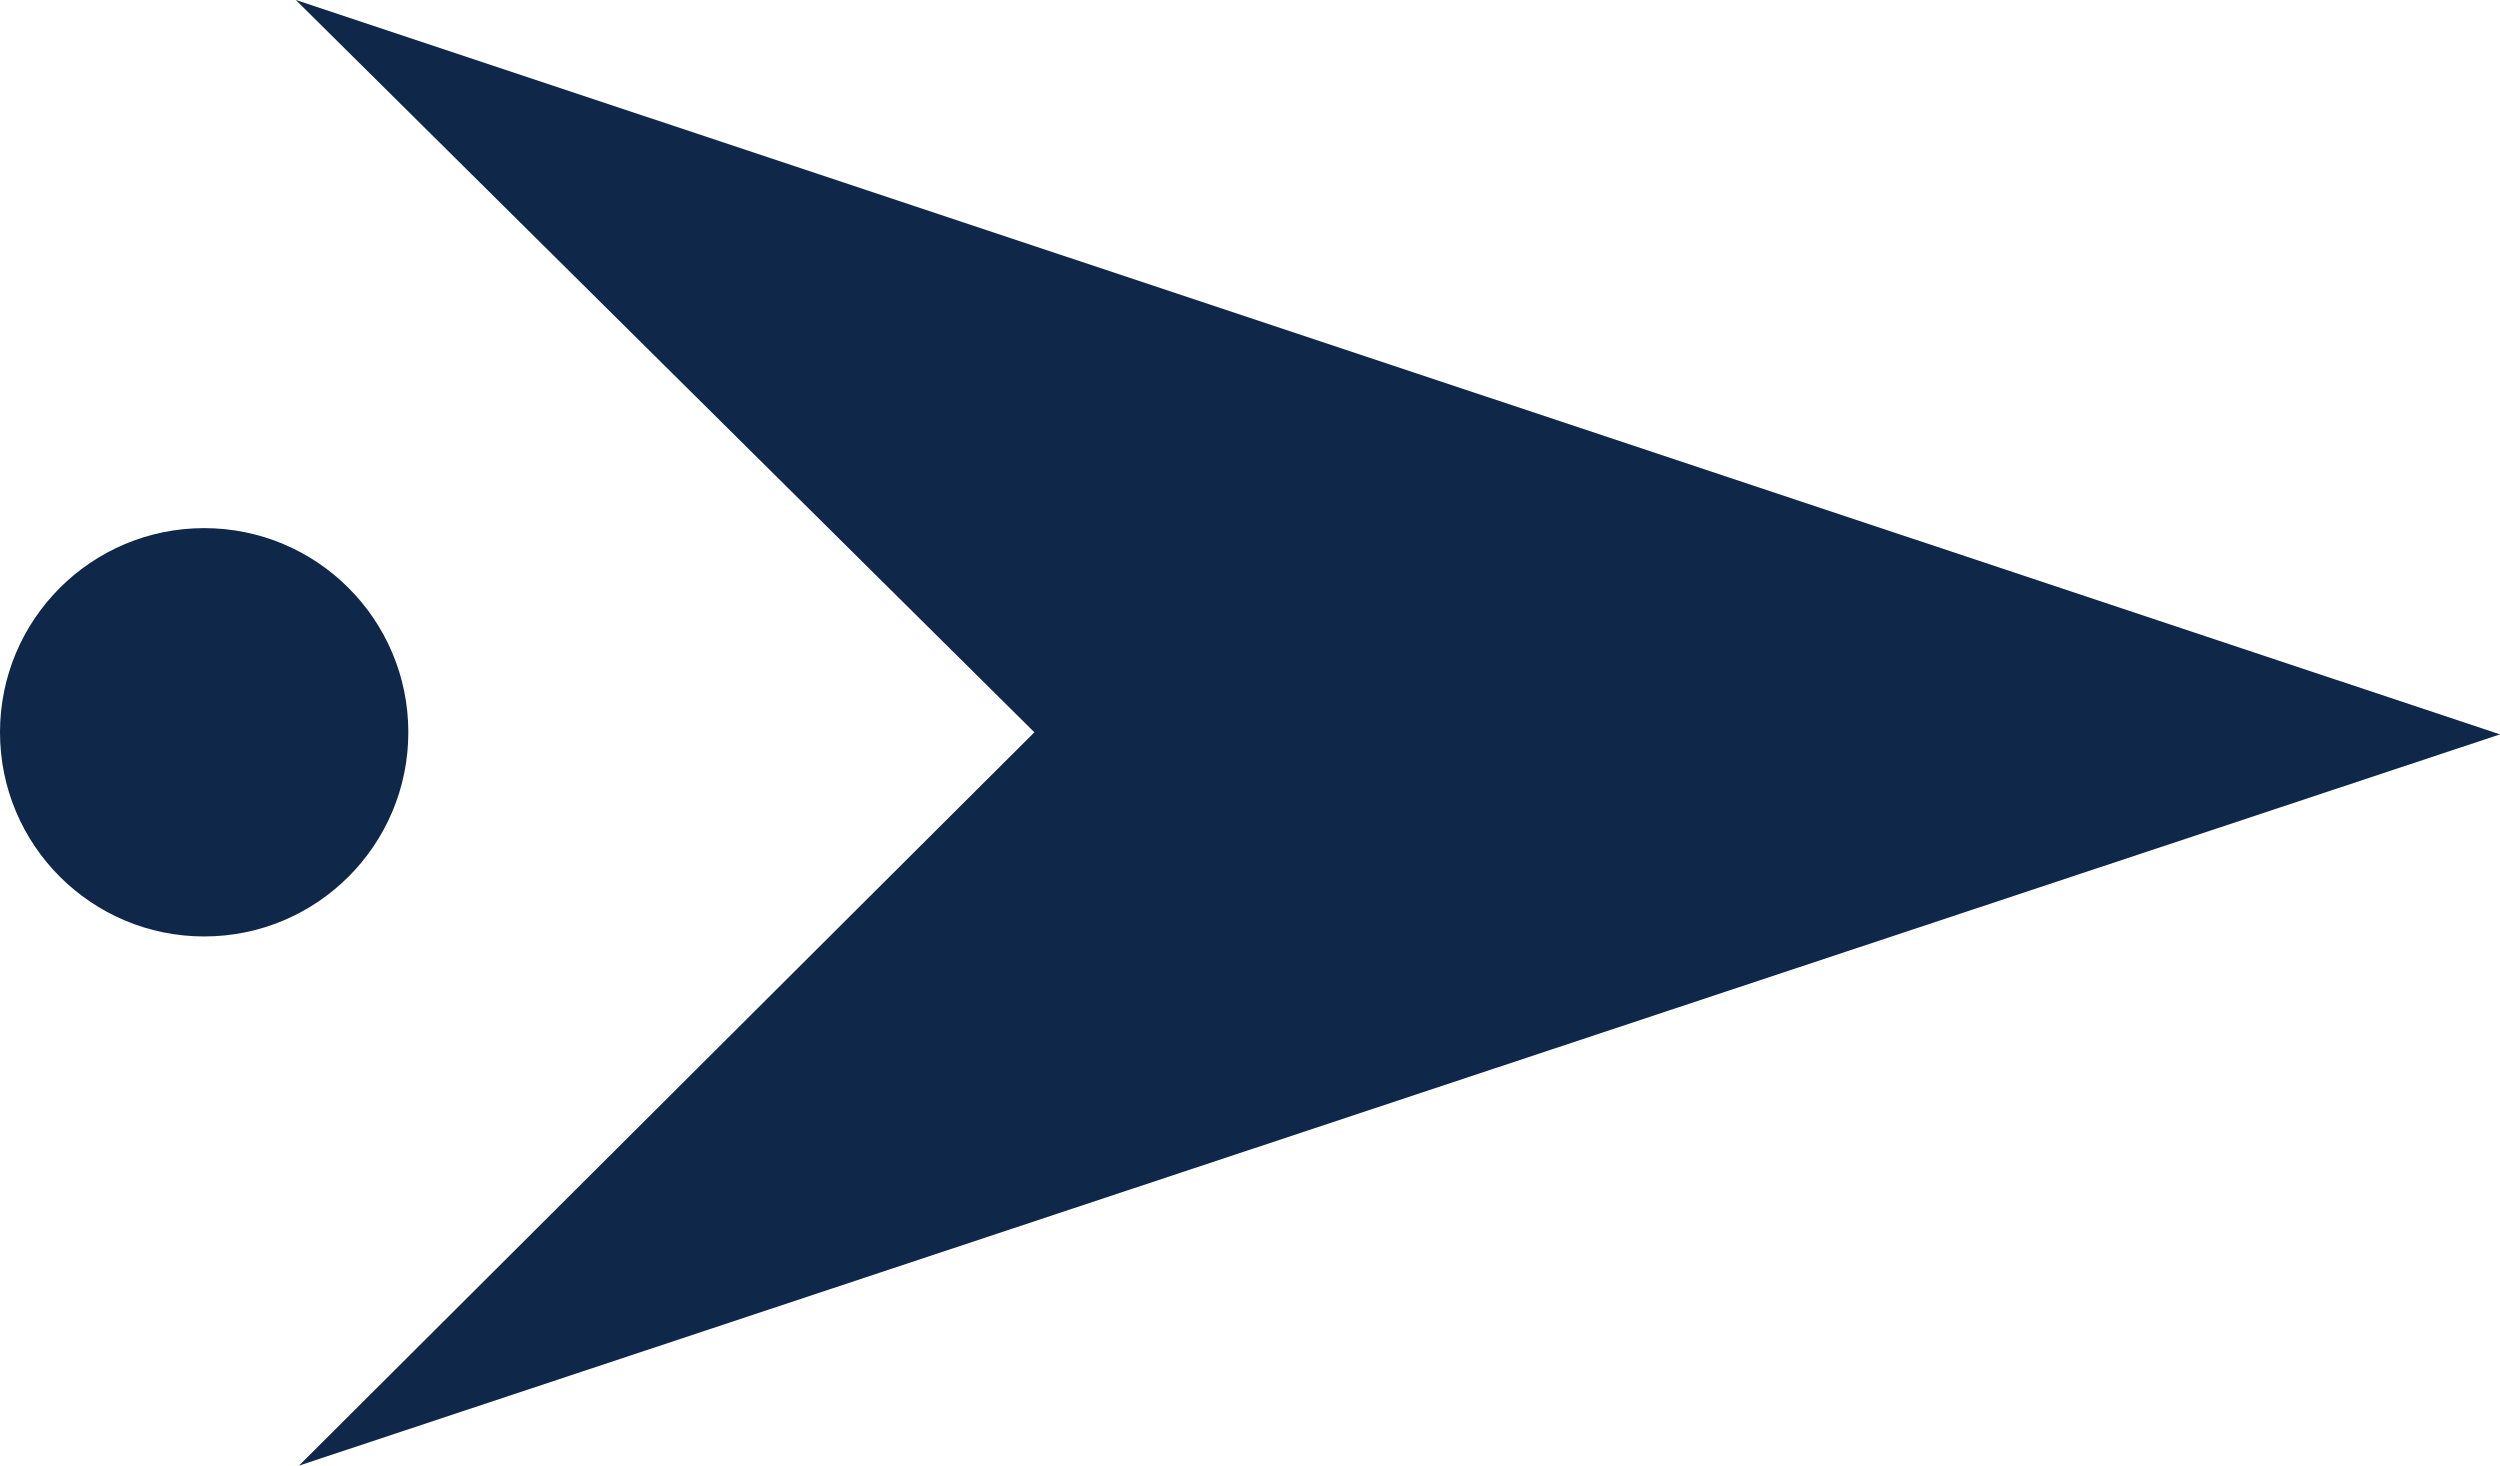
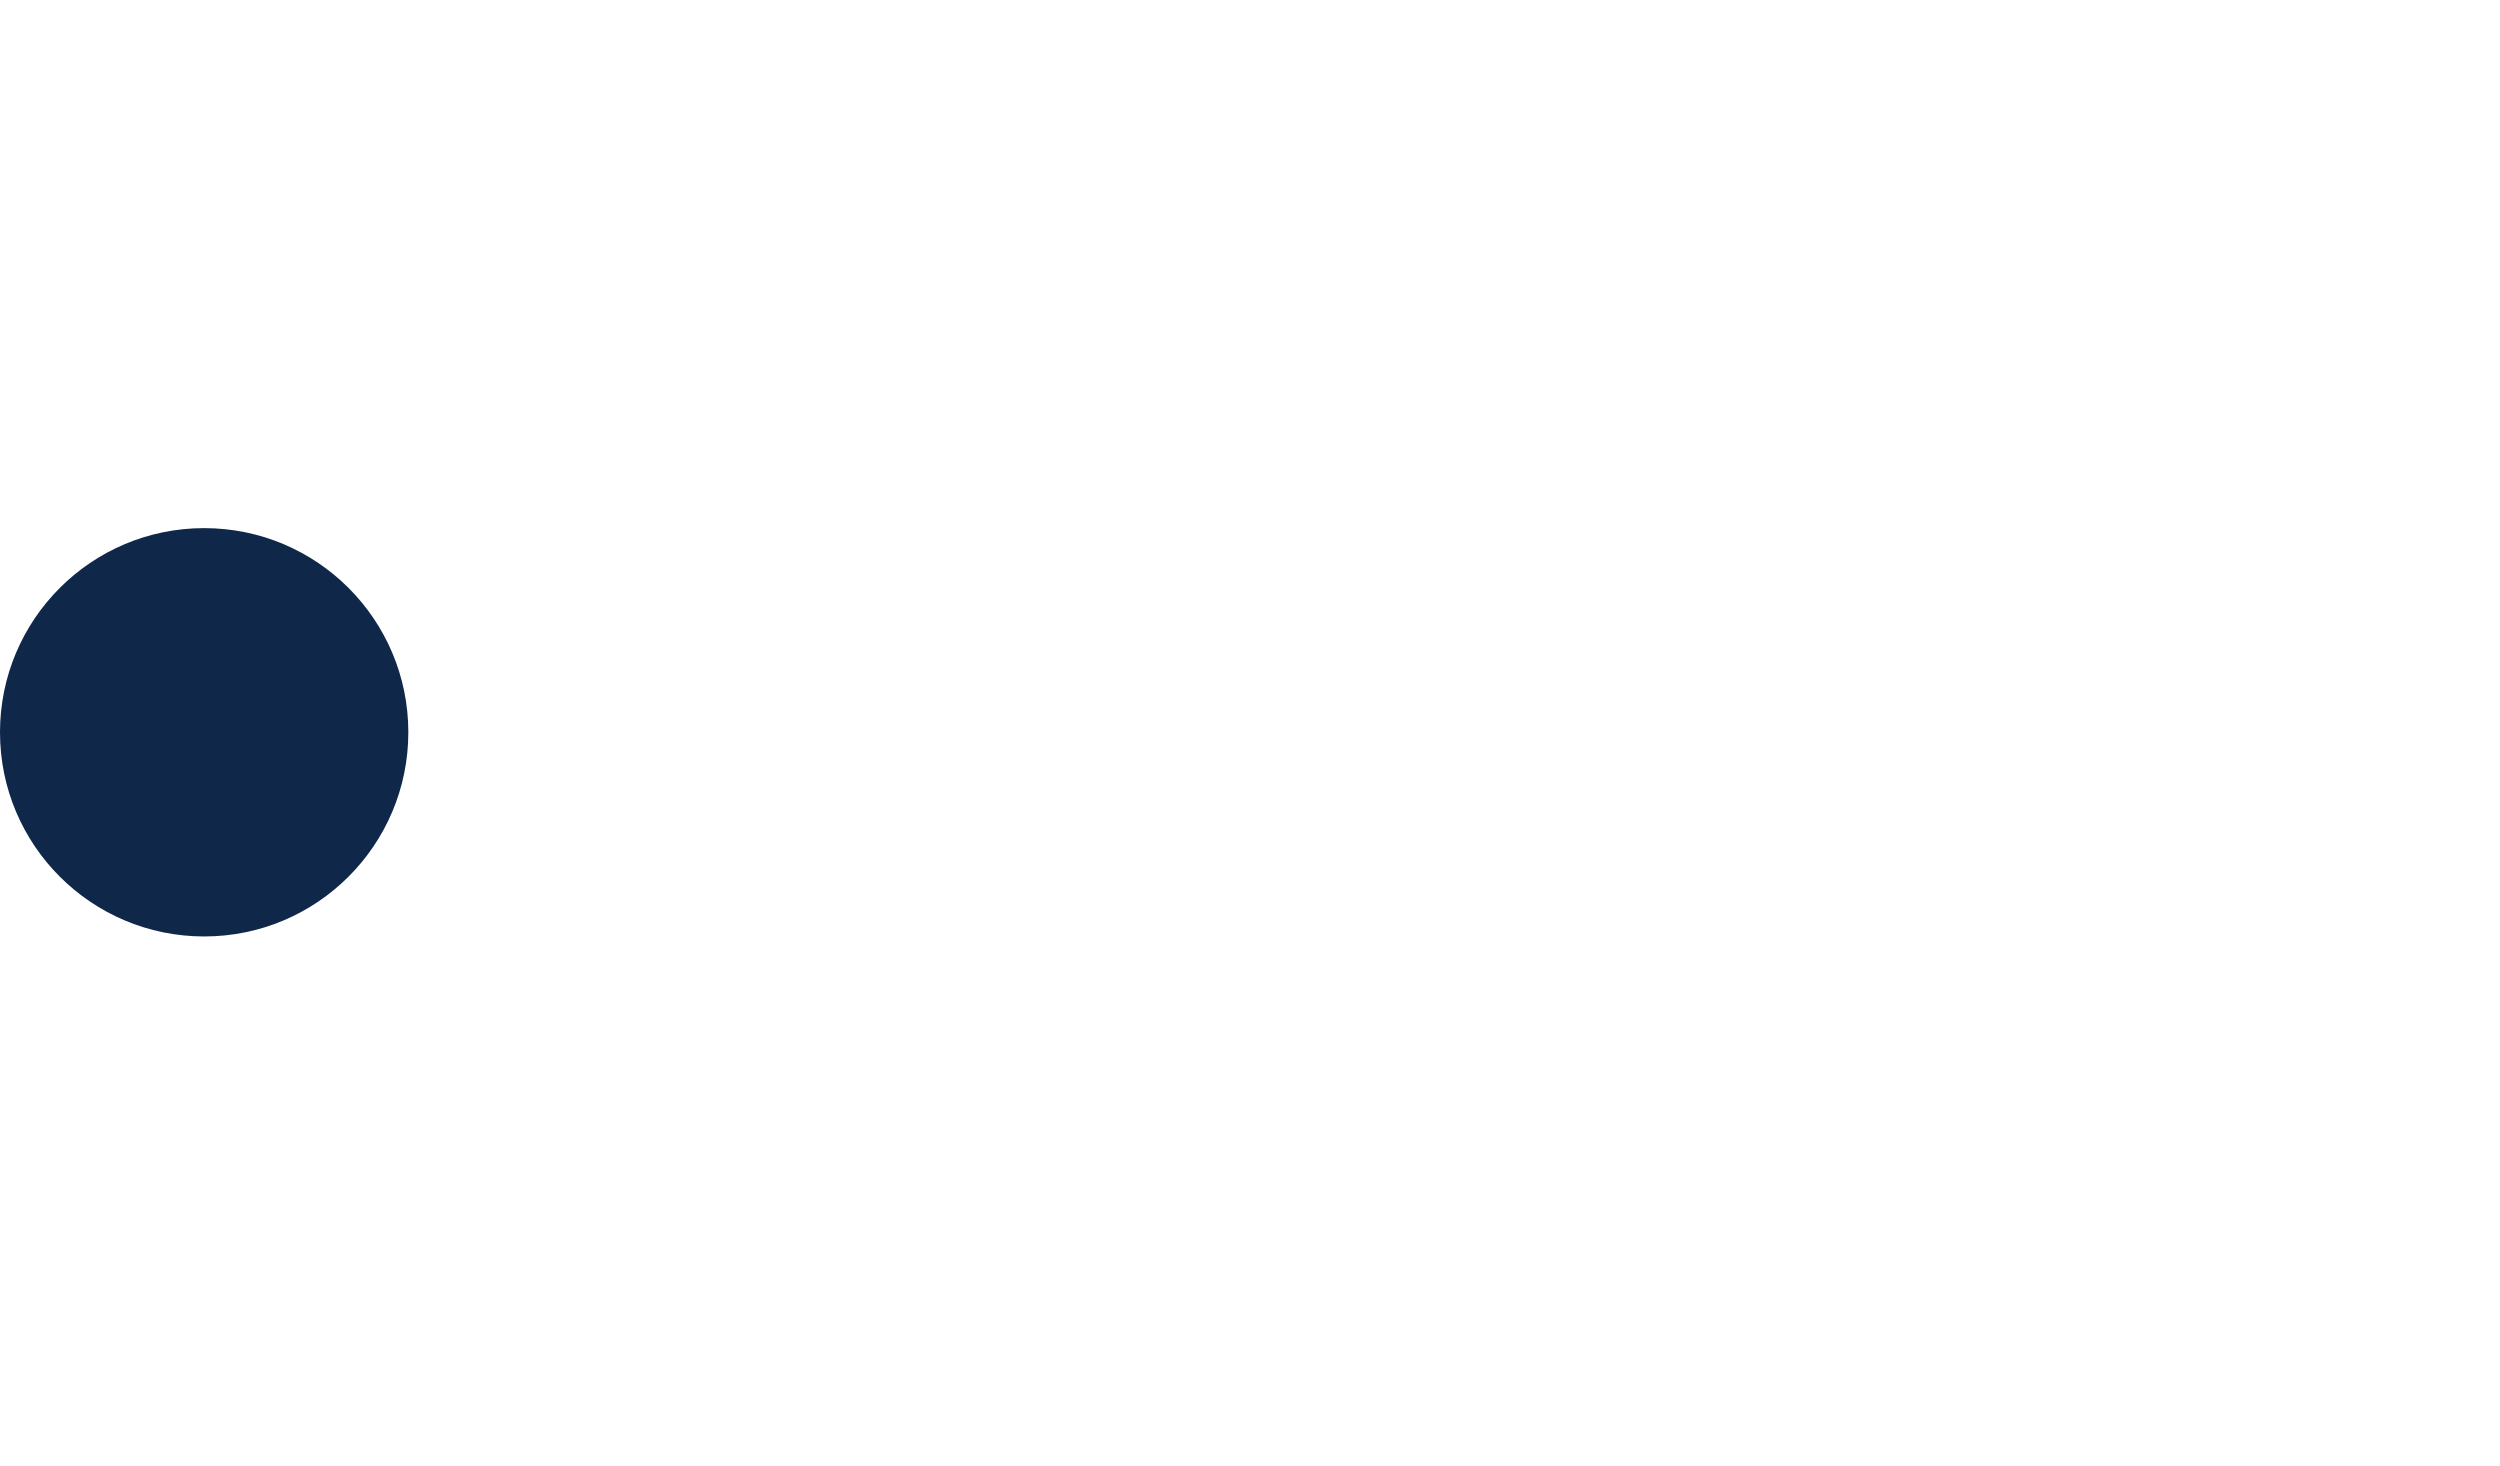
<svg xmlns="http://www.w3.org/2000/svg" width="24" height="14.07" viewBox="0 0 24 14.07">
  <defs>
    <style>.cls-1{fill:#0f2749;}</style>
  </defs>
  <g id="レイヤー_2" data-name="レイヤー 2">
    <g id="レイヤー_1-2" data-name="レイヤー 1">
-       <polygon class="cls-1" points="2.87 14.07 9.93 7.03 2.84 0 24 7.05 2.87 14.07" />
      <circle class="cls-1" cx="1.96" cy="7.03" r="1.96" />
    </g>
  </g>
</svg>